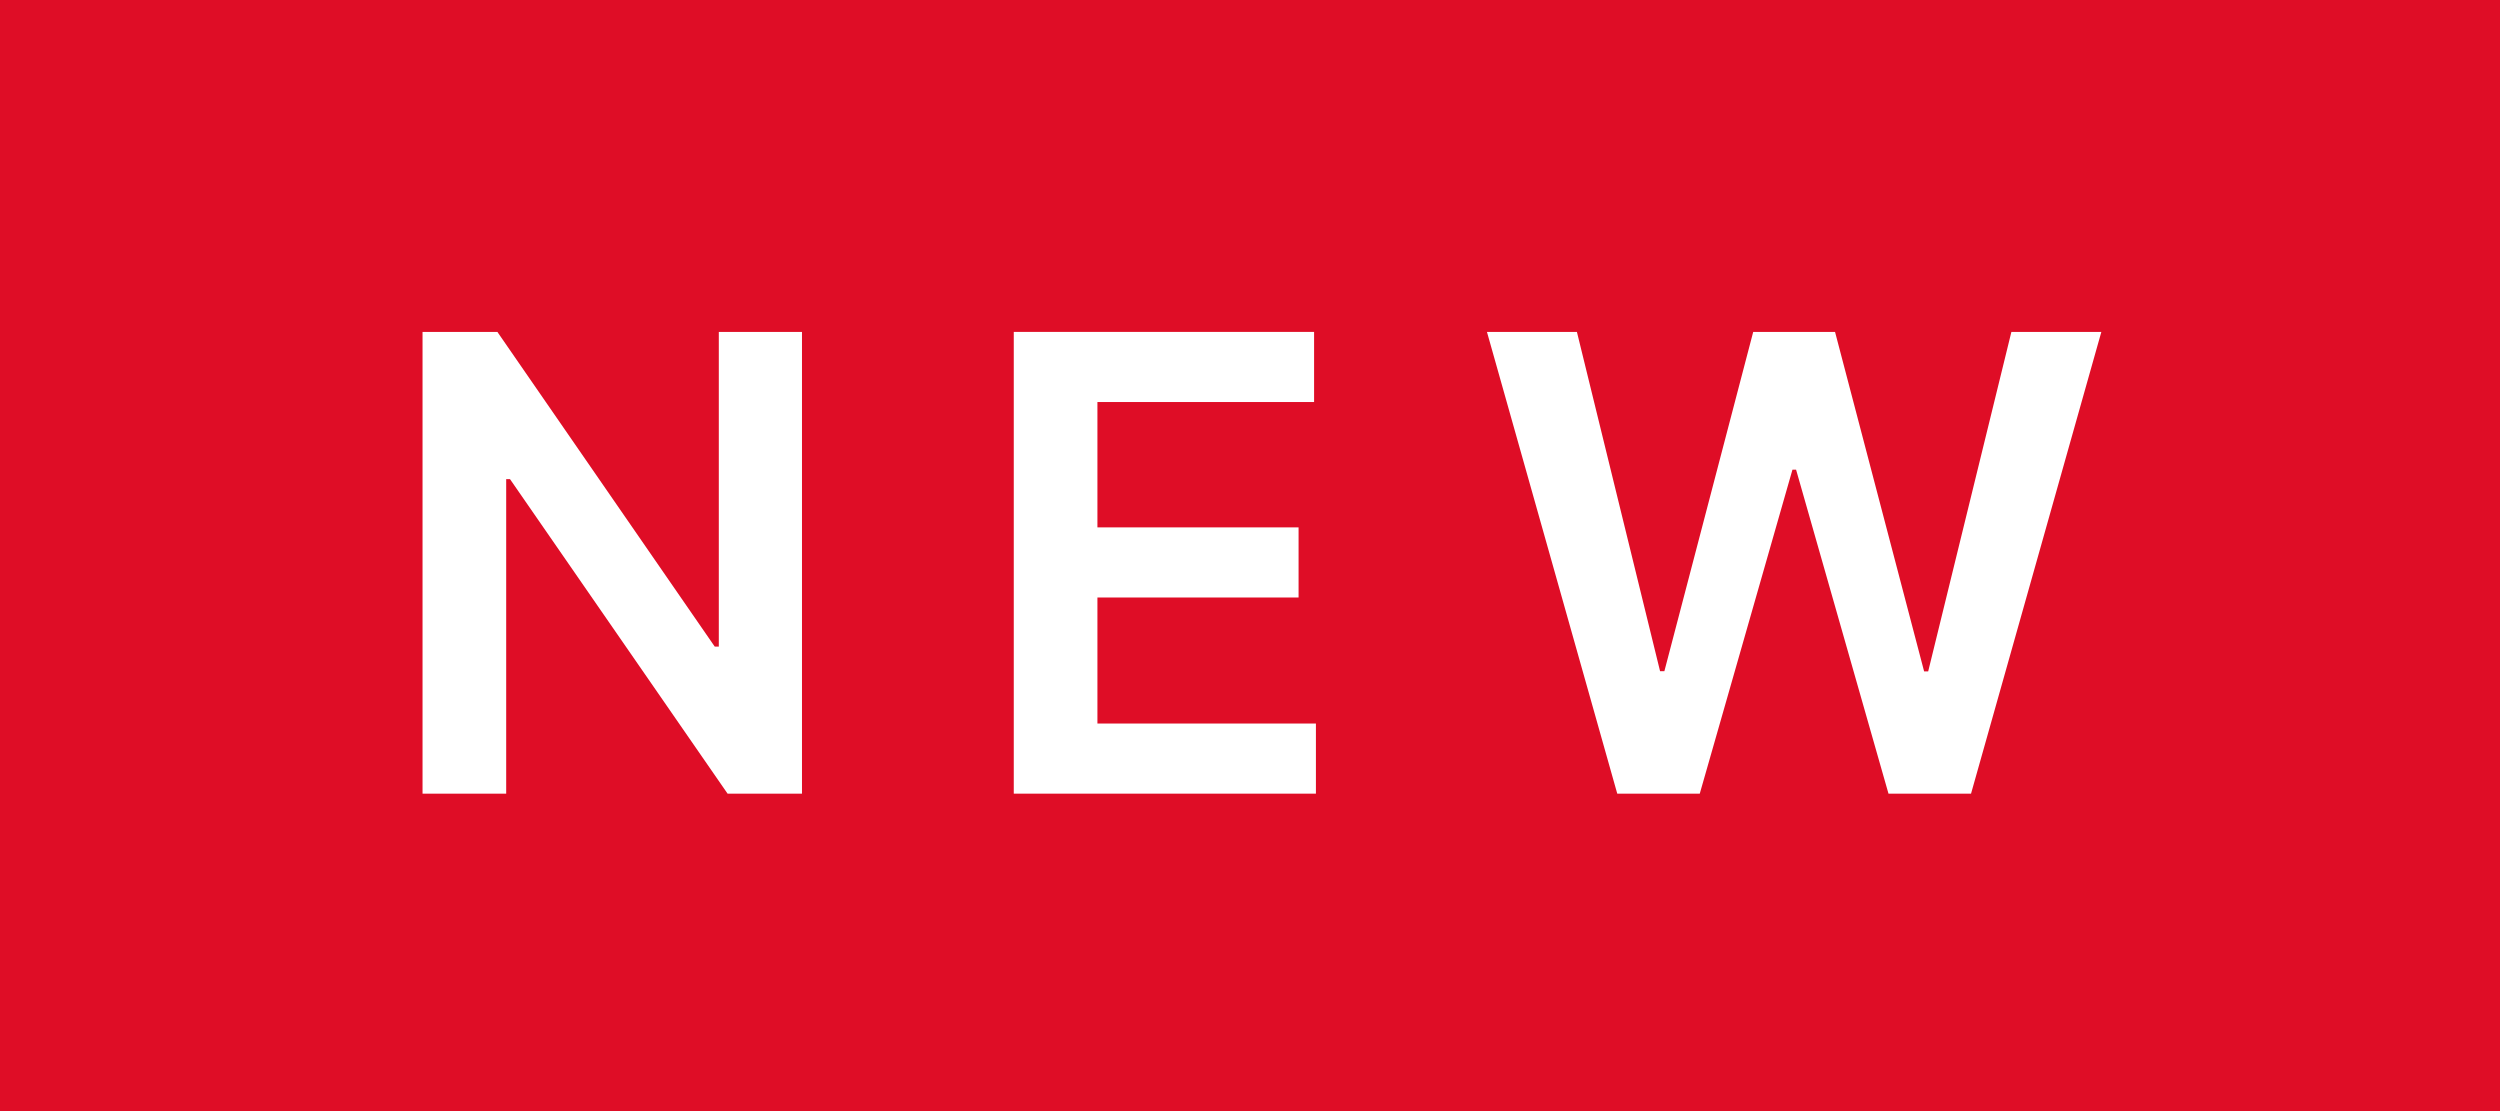
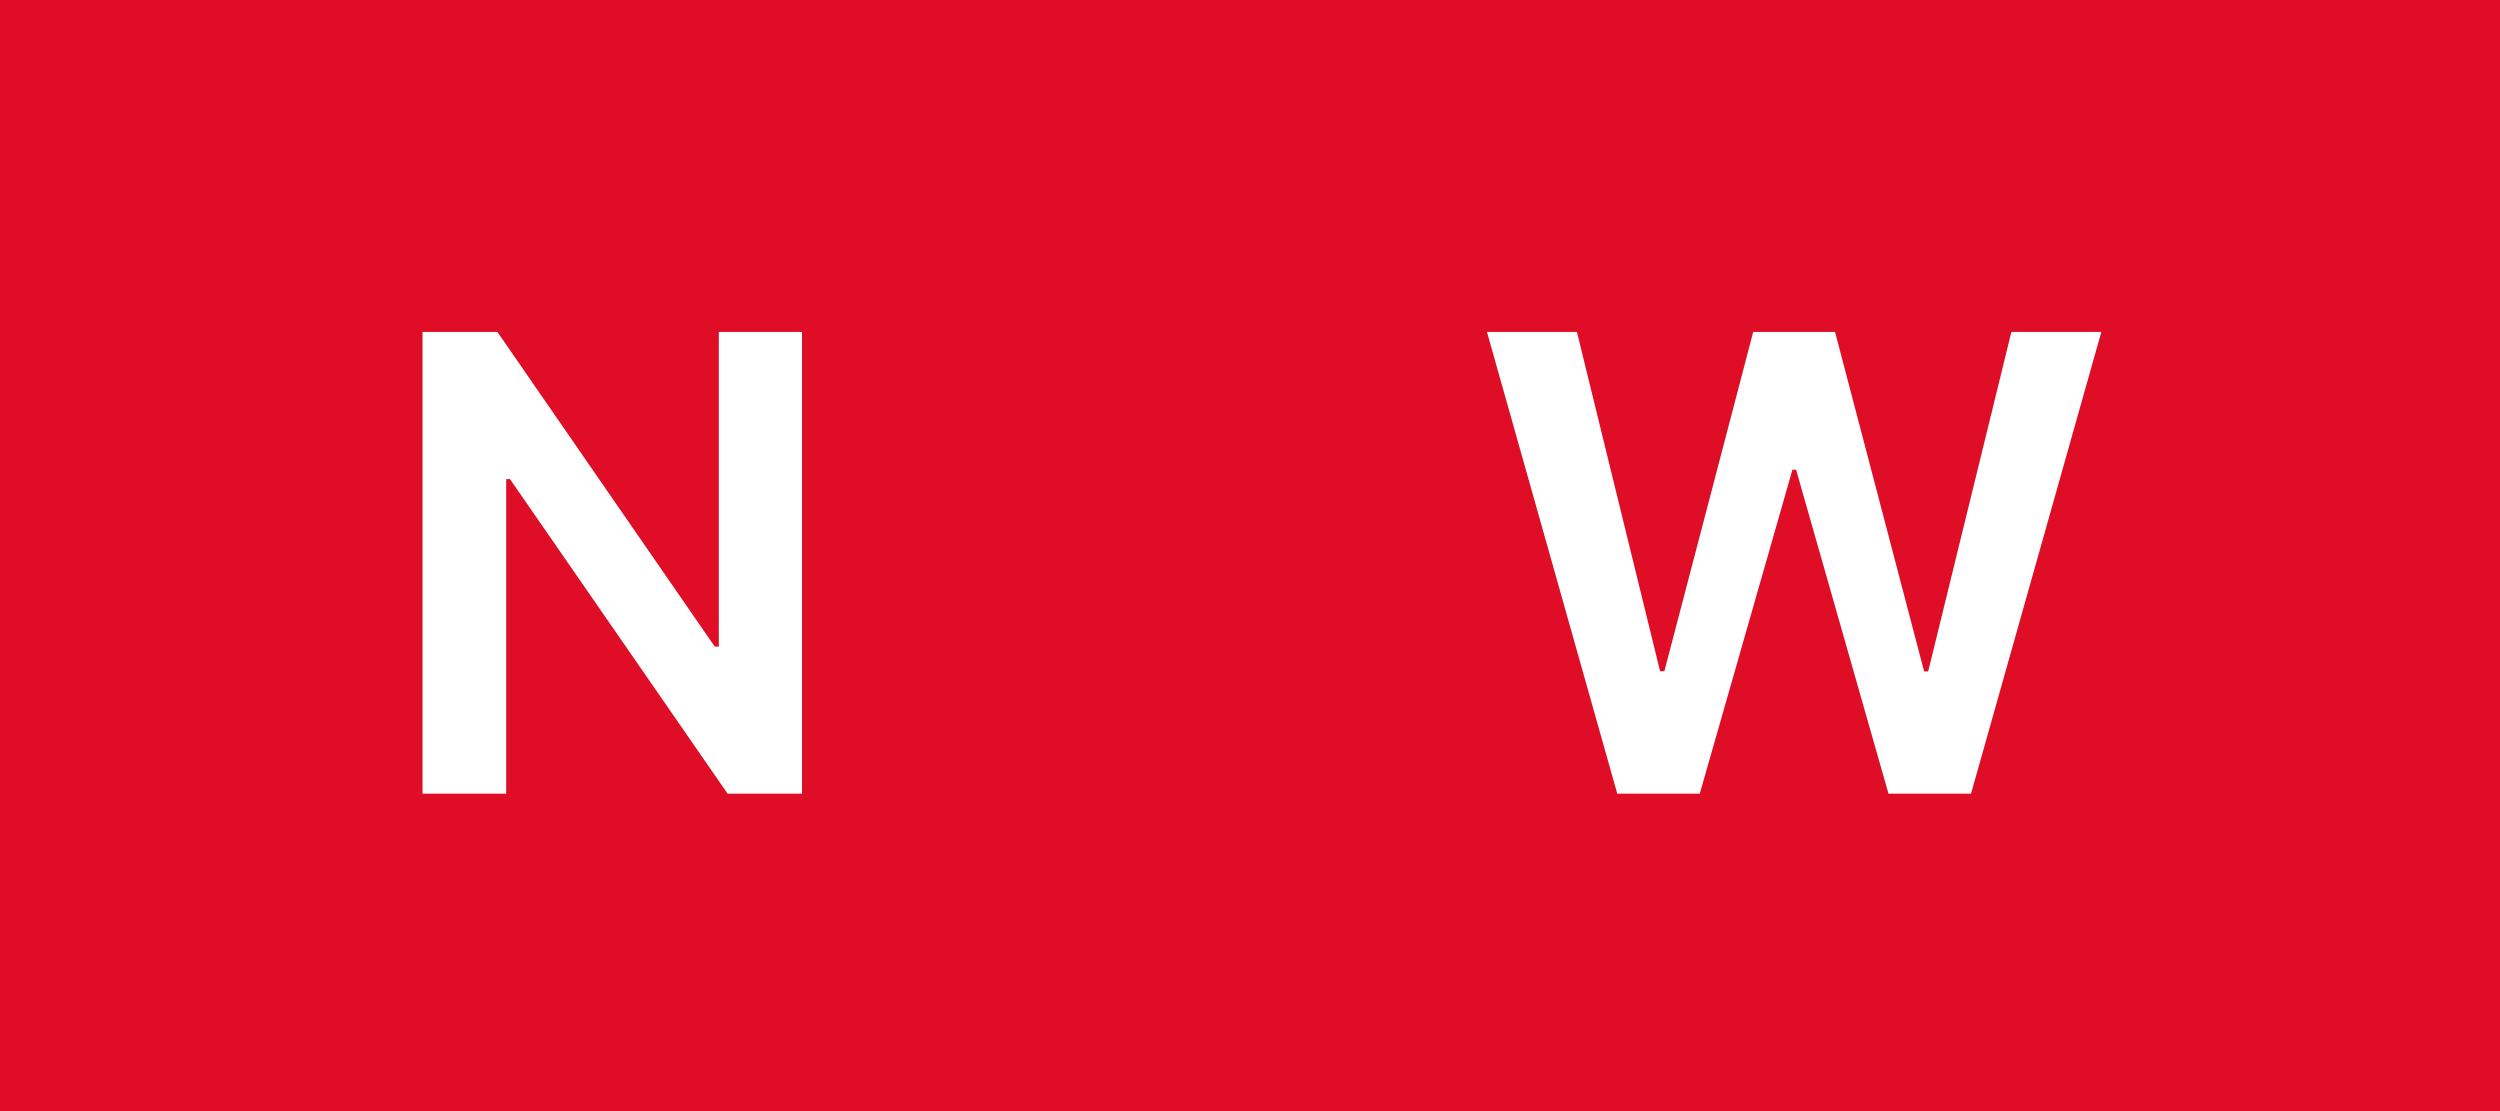
<svg xmlns="http://www.w3.org/2000/svg" width="63" height="28" viewBox="0 0 63 28" fill="none">
  <rect width="63" height="28" fill="#DF0D26" />
  <path d="M40.755 20L37.471 8.364H39.738L41.834 16.915H41.942L44.181 8.364H46.243L48.488 16.92H48.59L50.687 8.364H52.954L49.67 20H47.59L45.261 11.835H45.17L42.834 20H40.755Z" fill="white" />
-   <path d="M25.547 20V8.364H33.115V10.131H27.655V13.29H32.724V15.057H27.655V18.233H33.161V20H25.547Z" fill="white" />
  <path d="M20.21 8.364V20H18.335L12.852 12.074H12.756V20H10.648V8.364H12.534L18.012 16.295H18.114V8.364H20.21Z" fill="white" />
</svg>